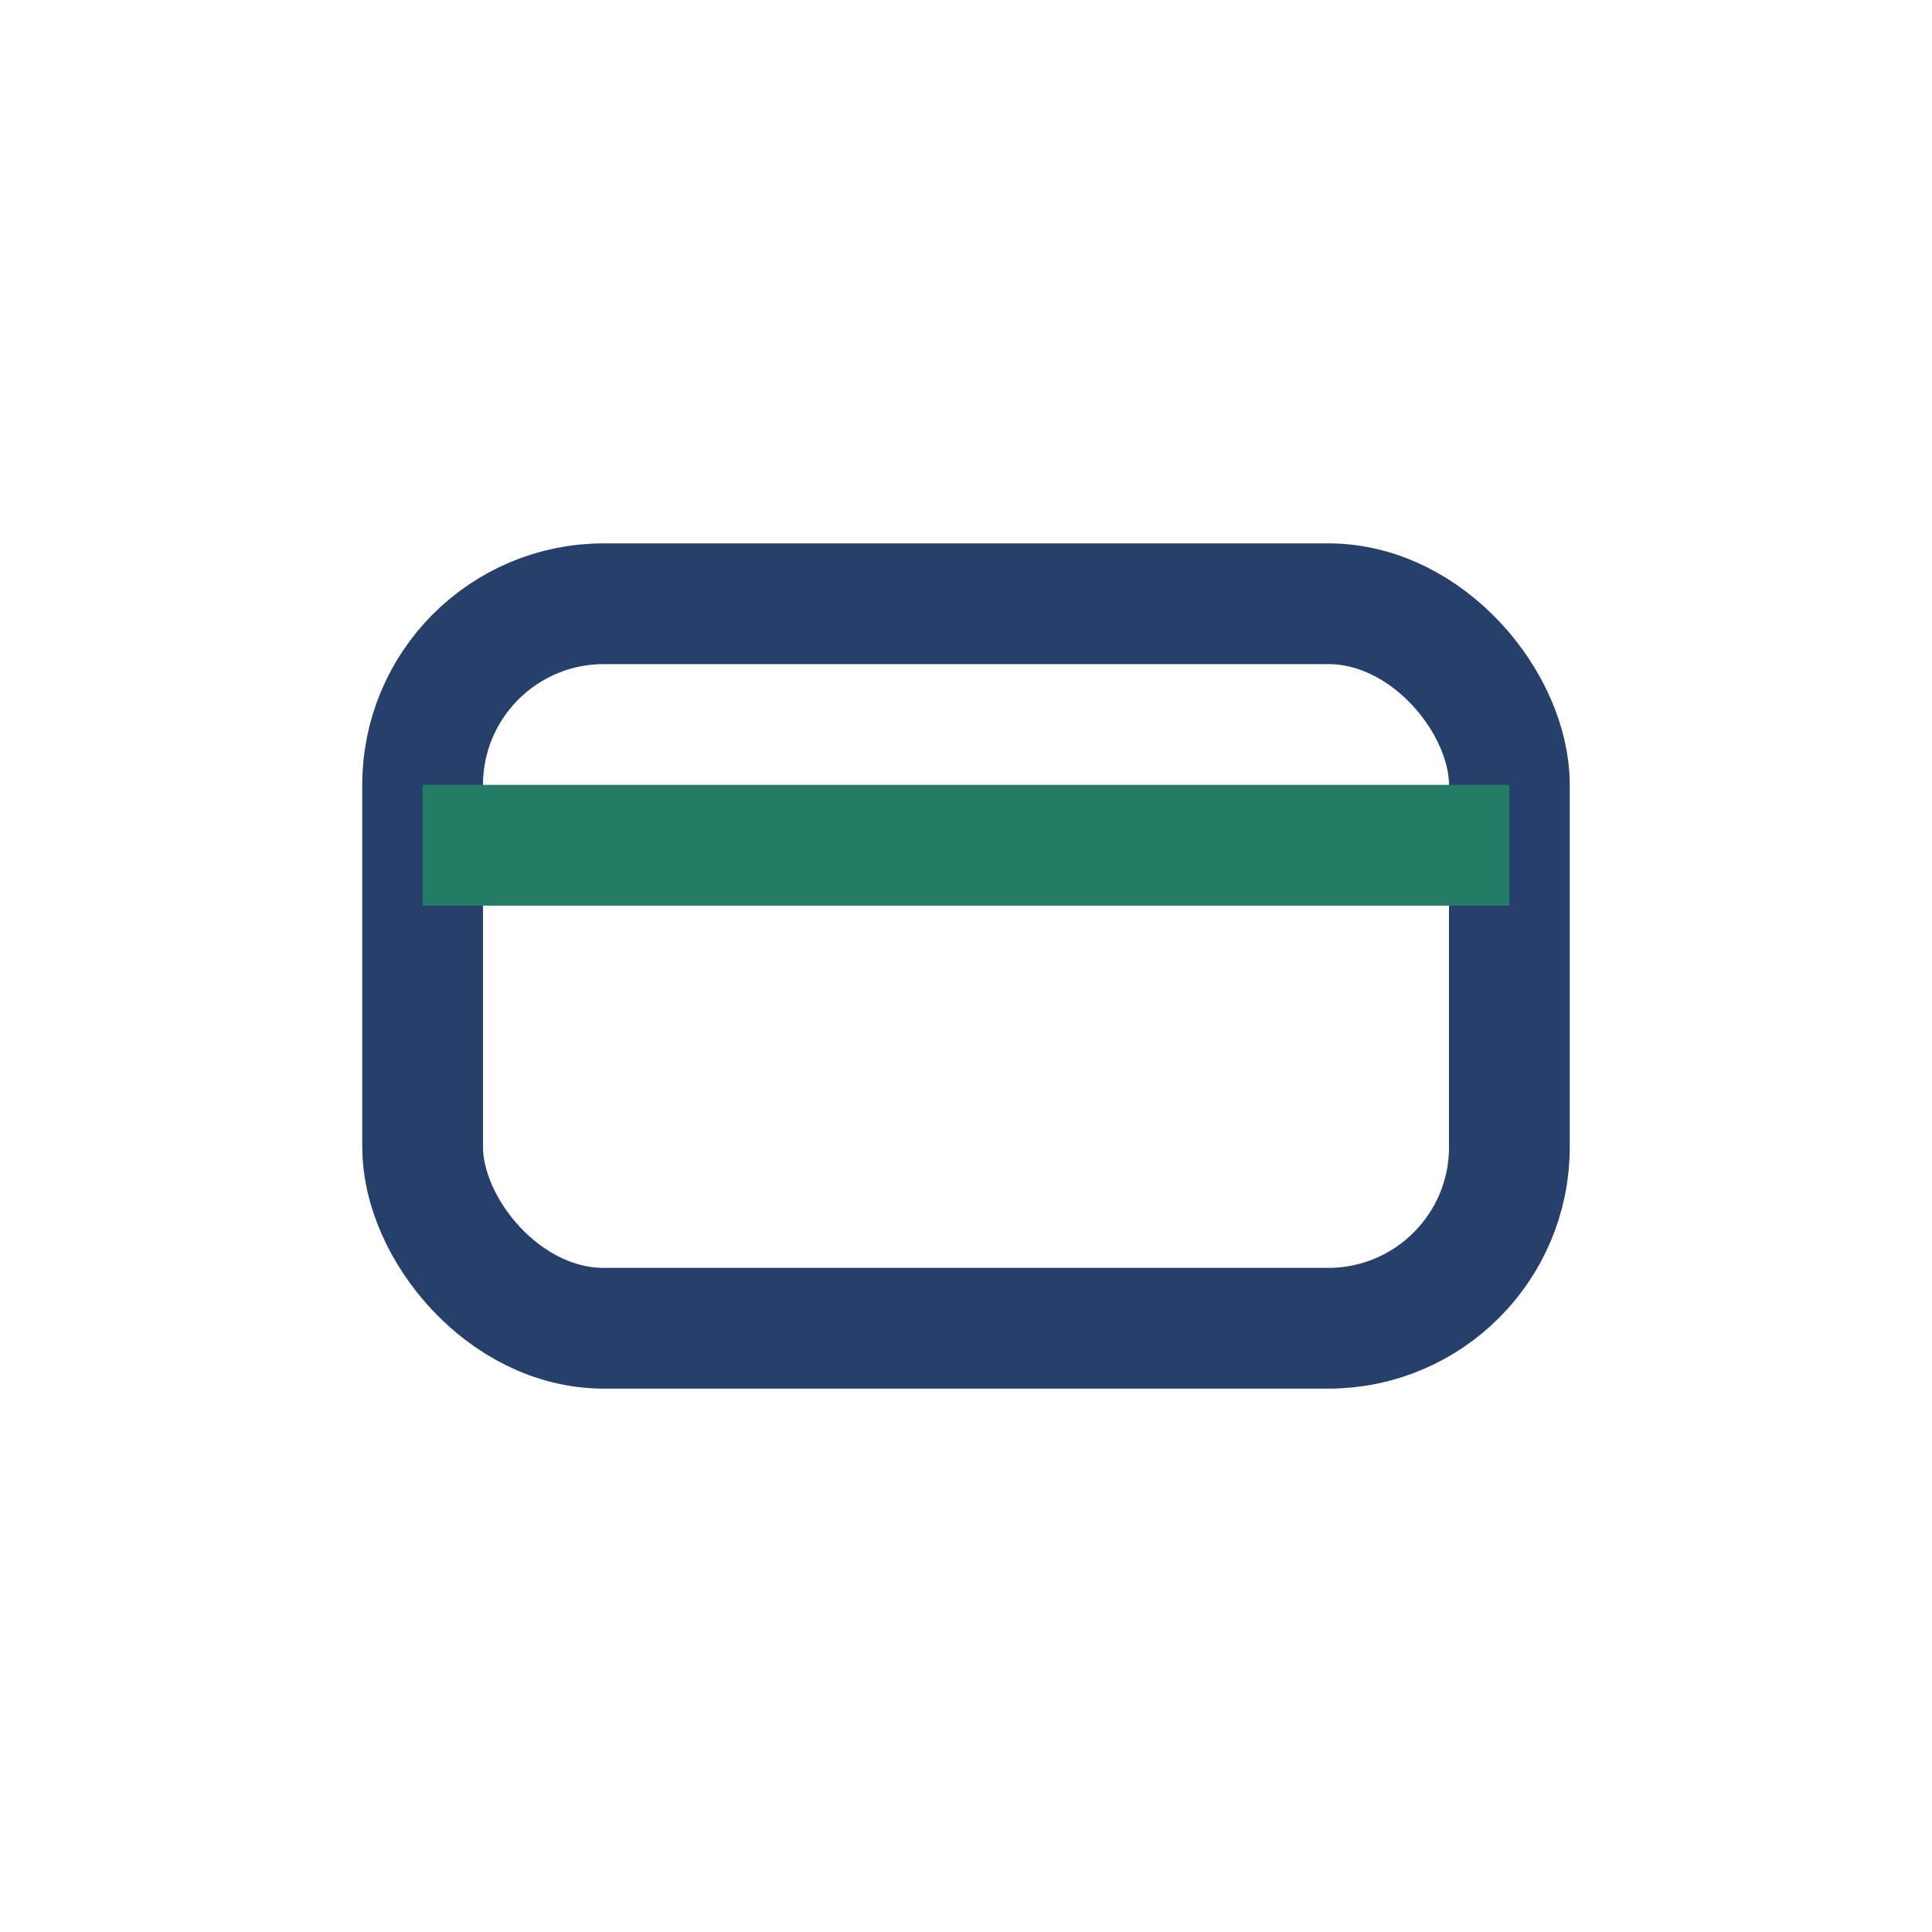
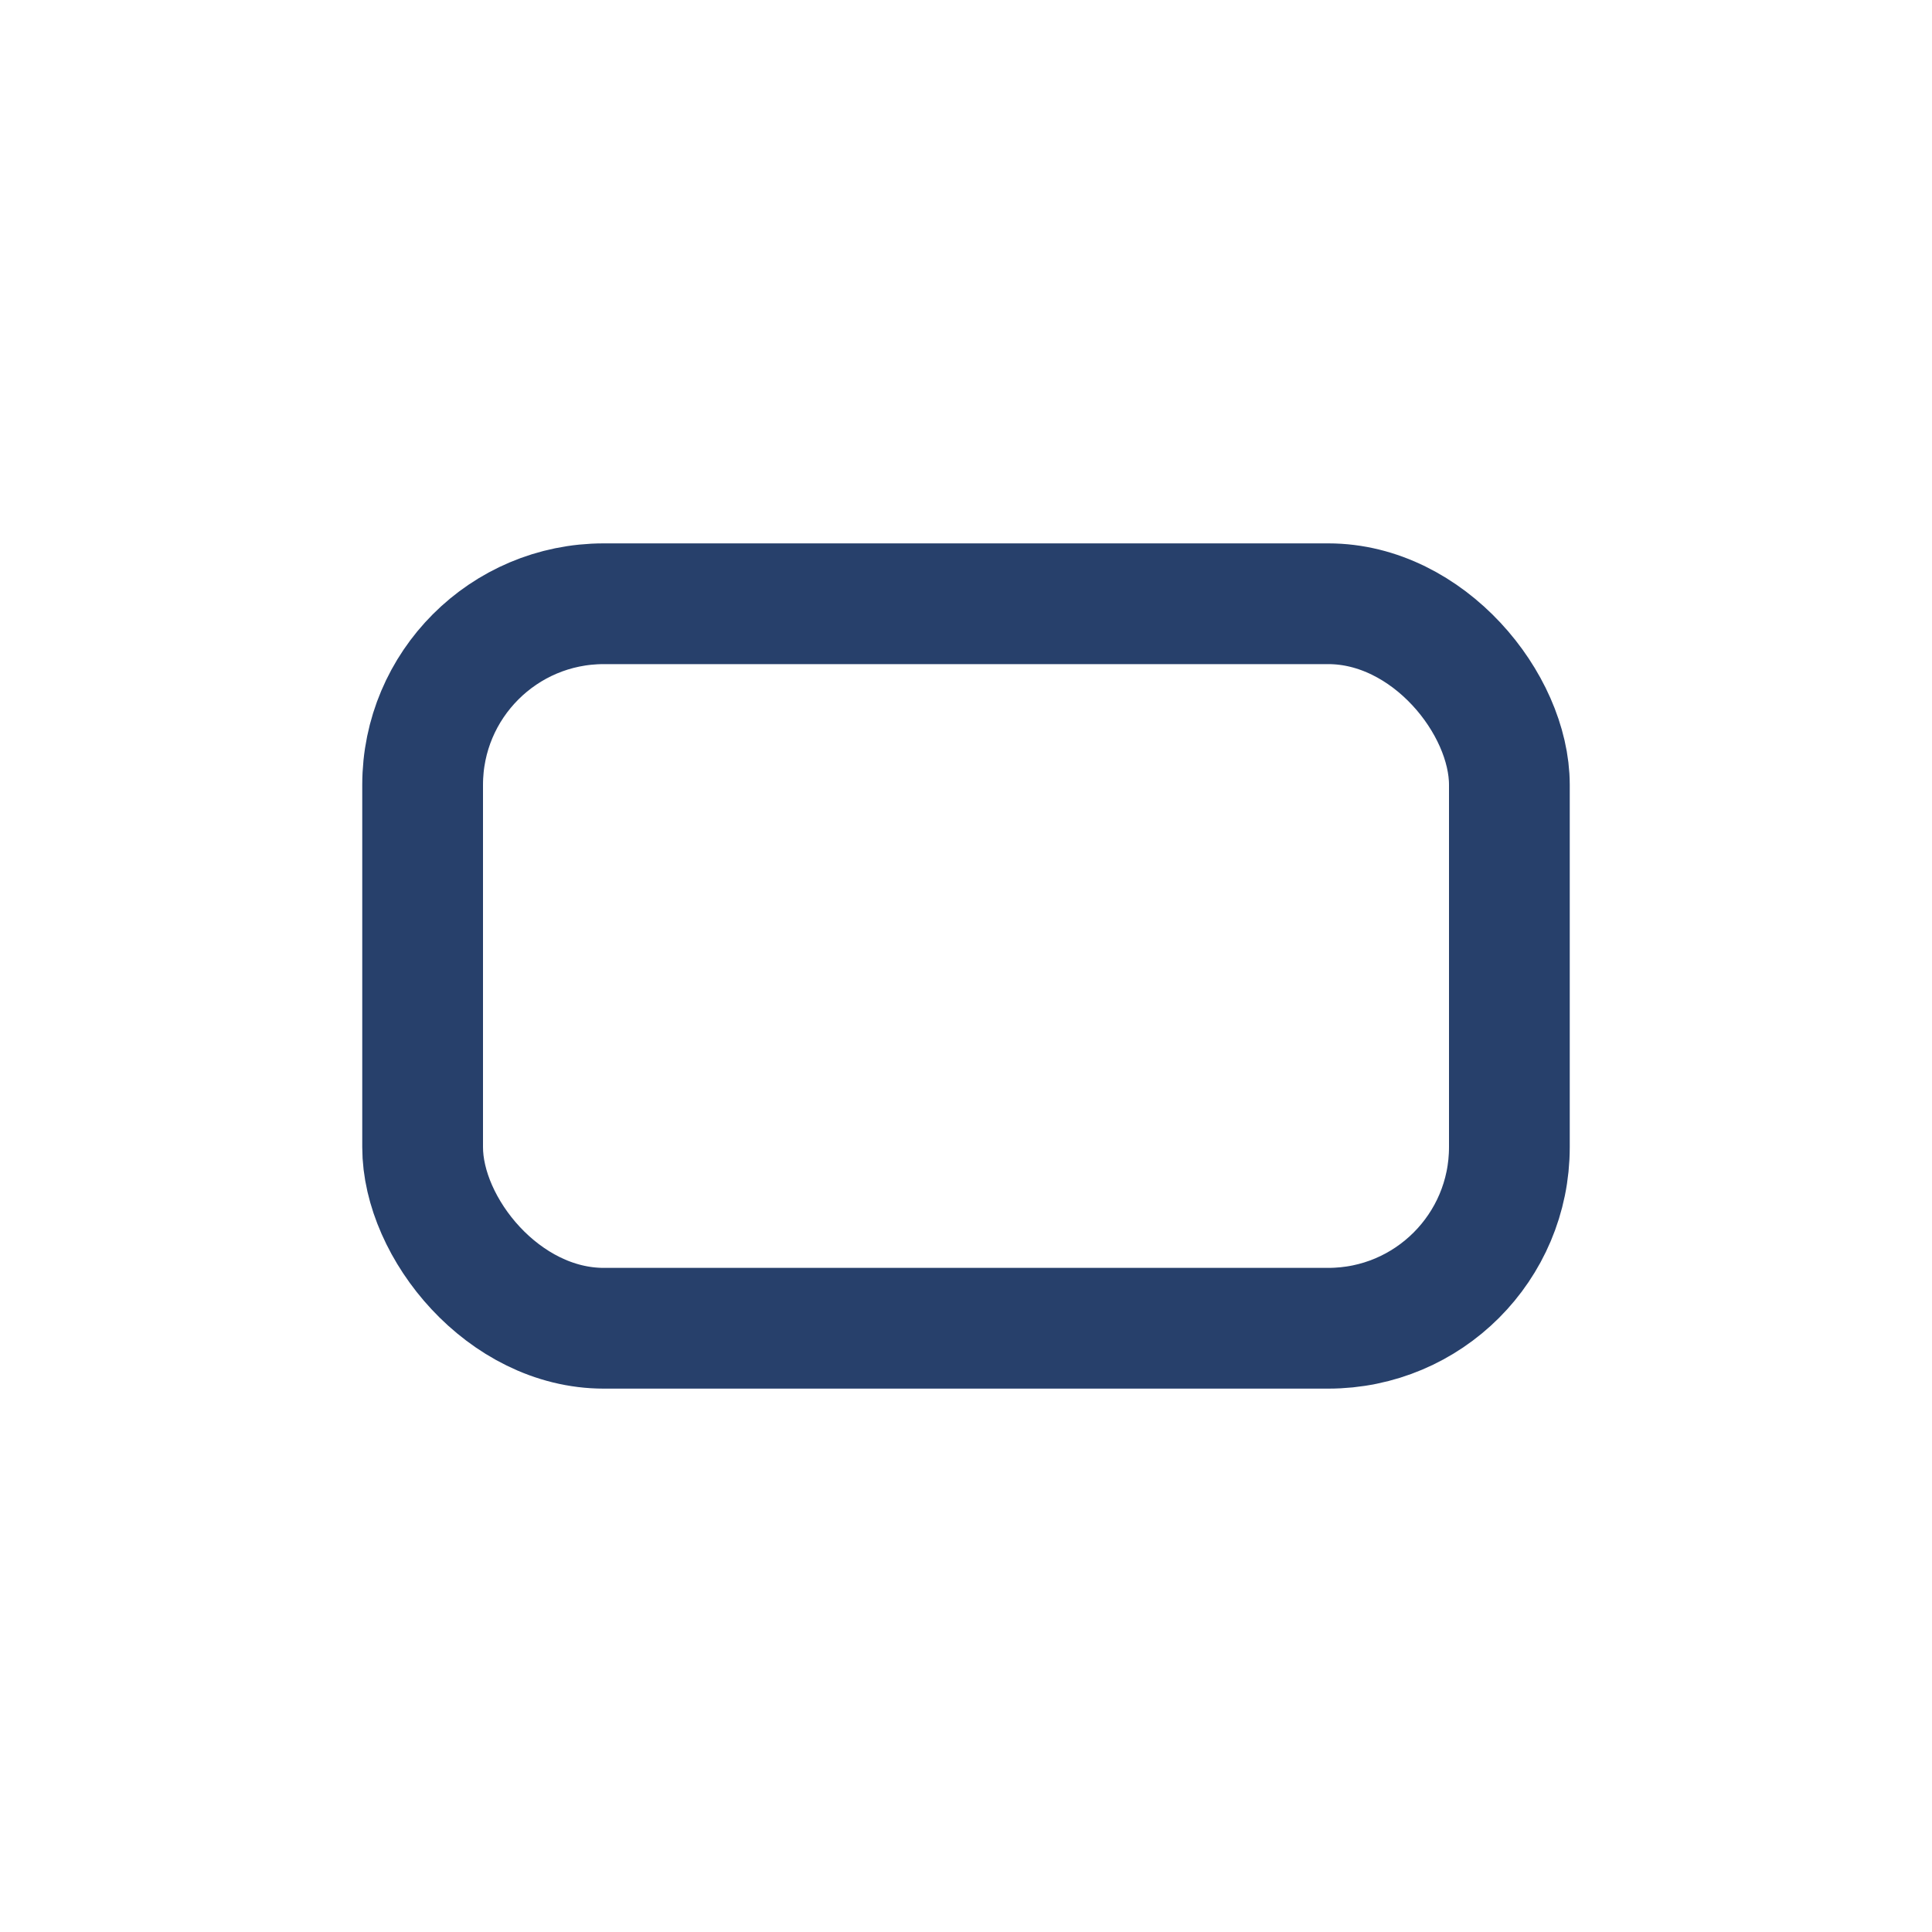
<svg xmlns="http://www.w3.org/2000/svg" width="32" height="32" viewBox="0 0 32 32">
  <rect x="7" y="10" width="18" height="12" rx="3" fill="none" stroke="#27406B" stroke-width="2" />
-   <path d="M7 14h18" stroke="#237c64" stroke-width="2" />
</svg>